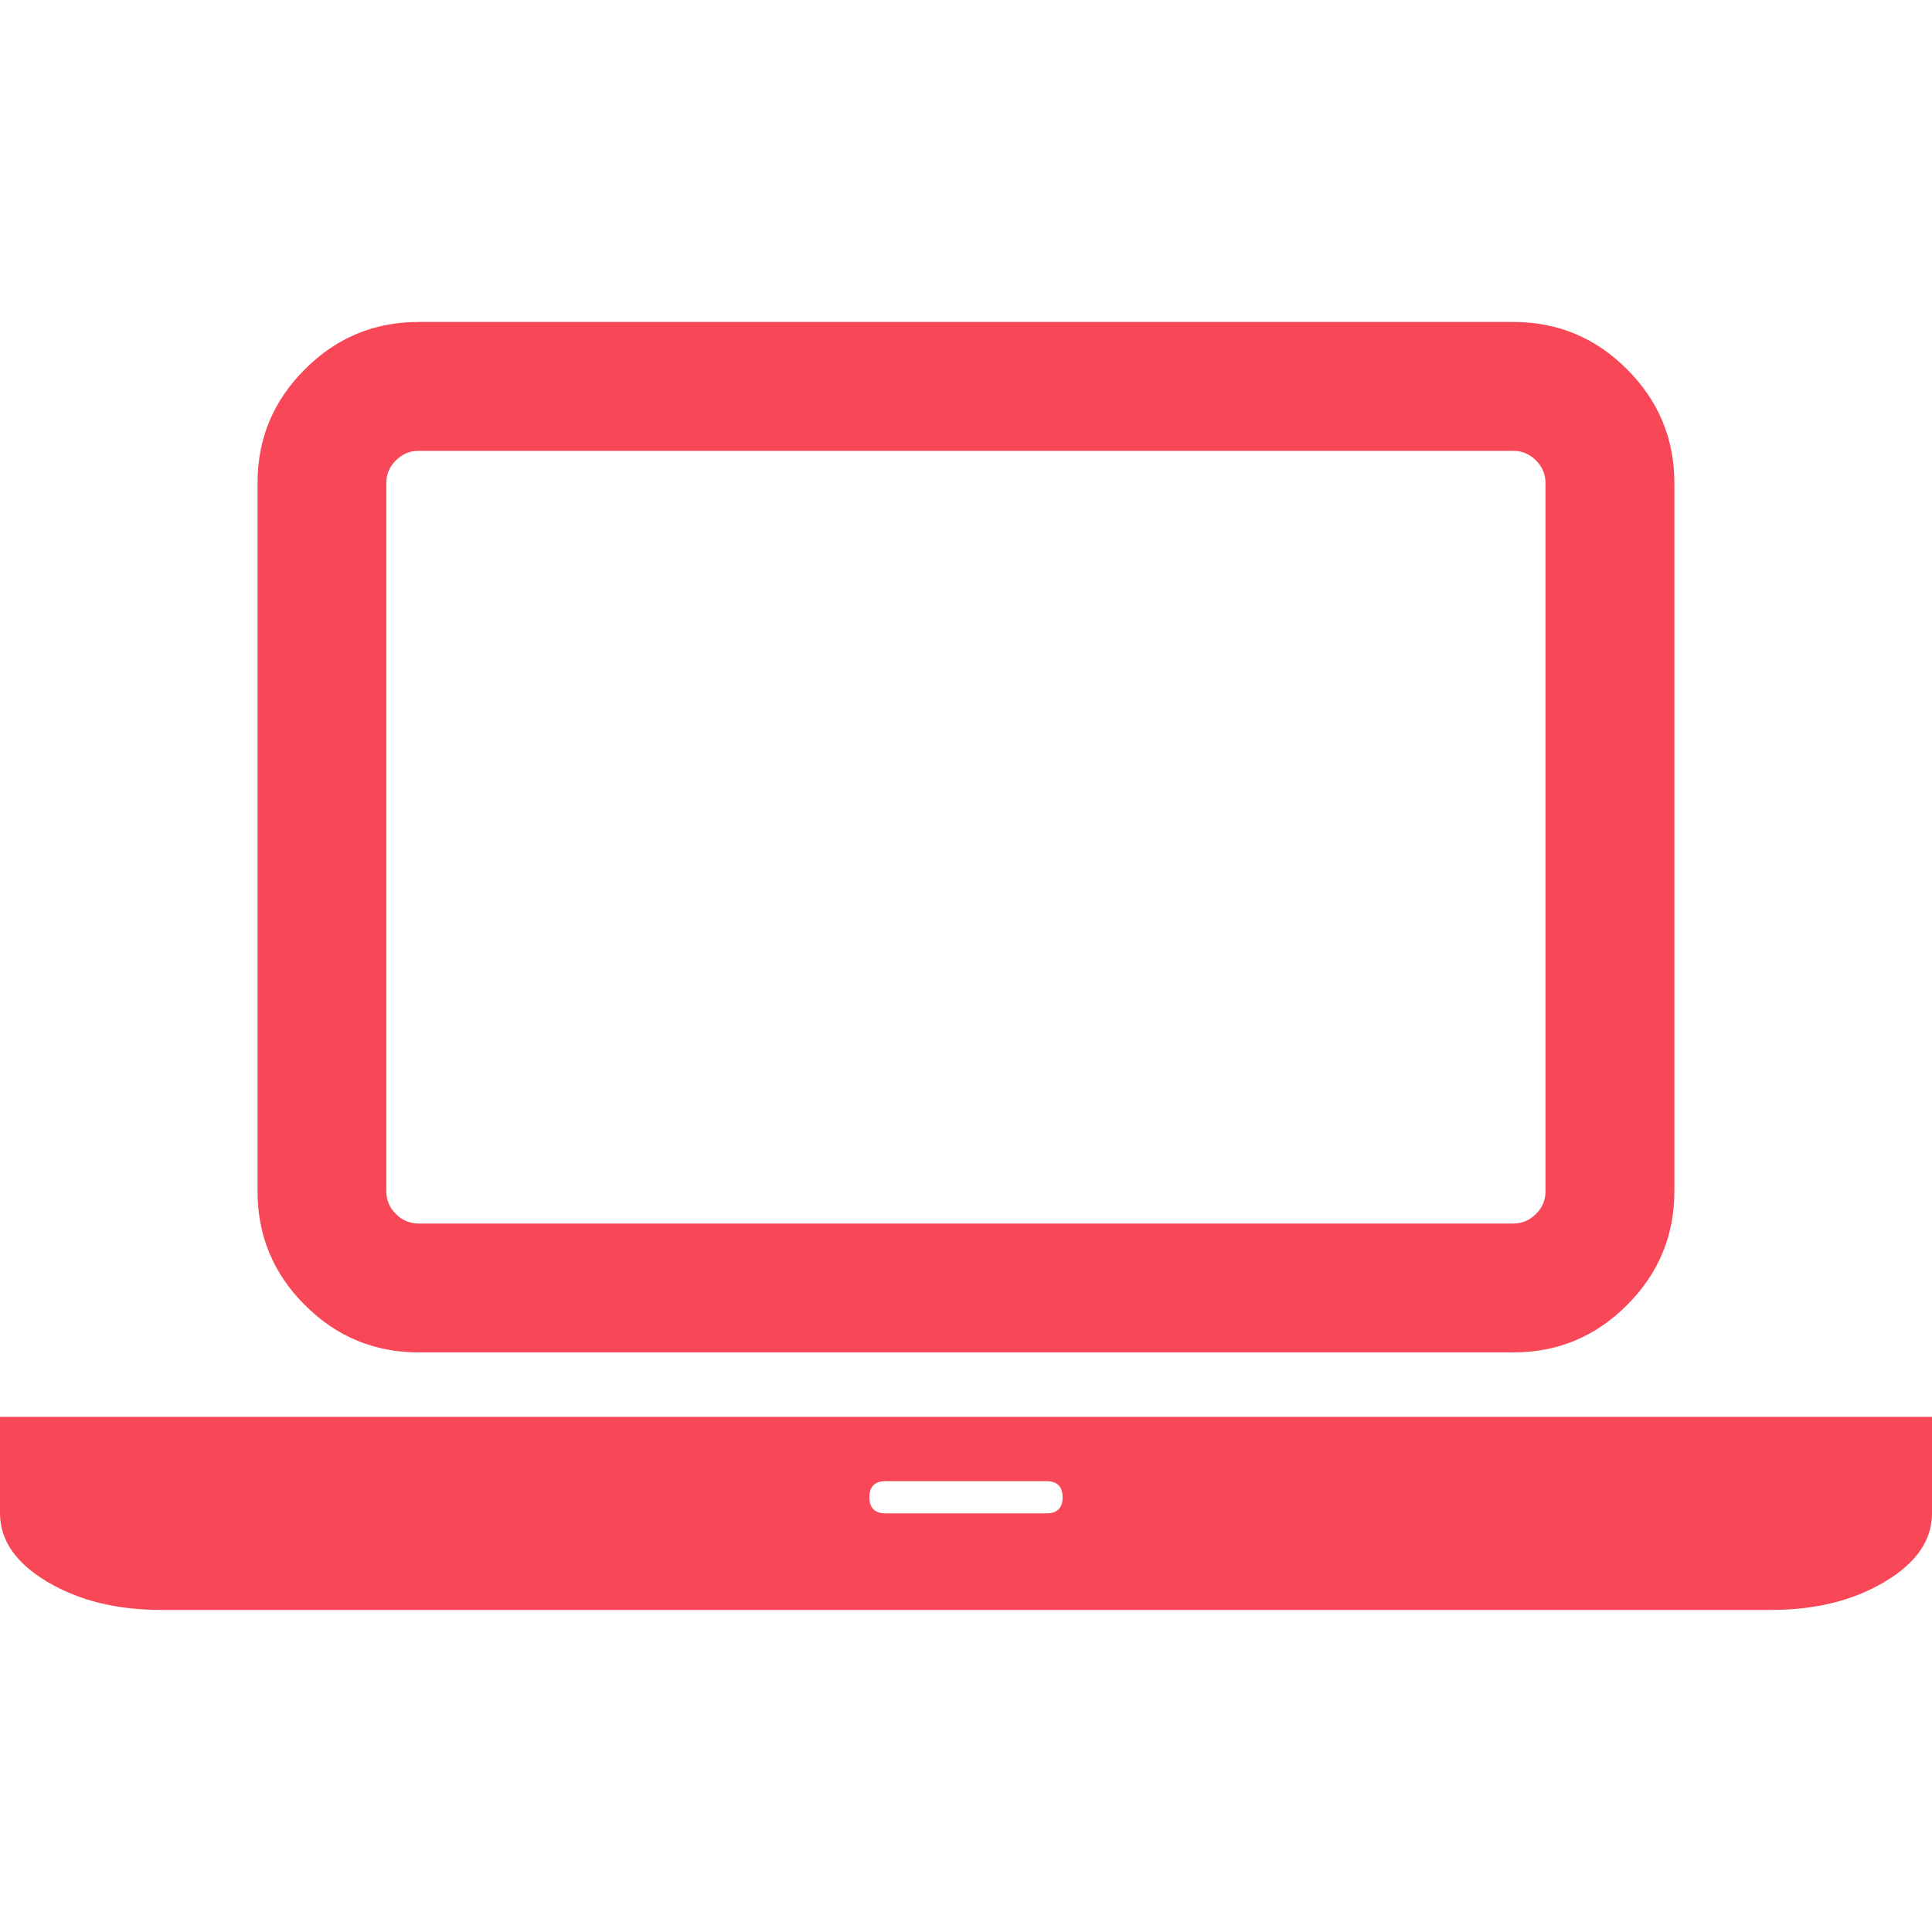
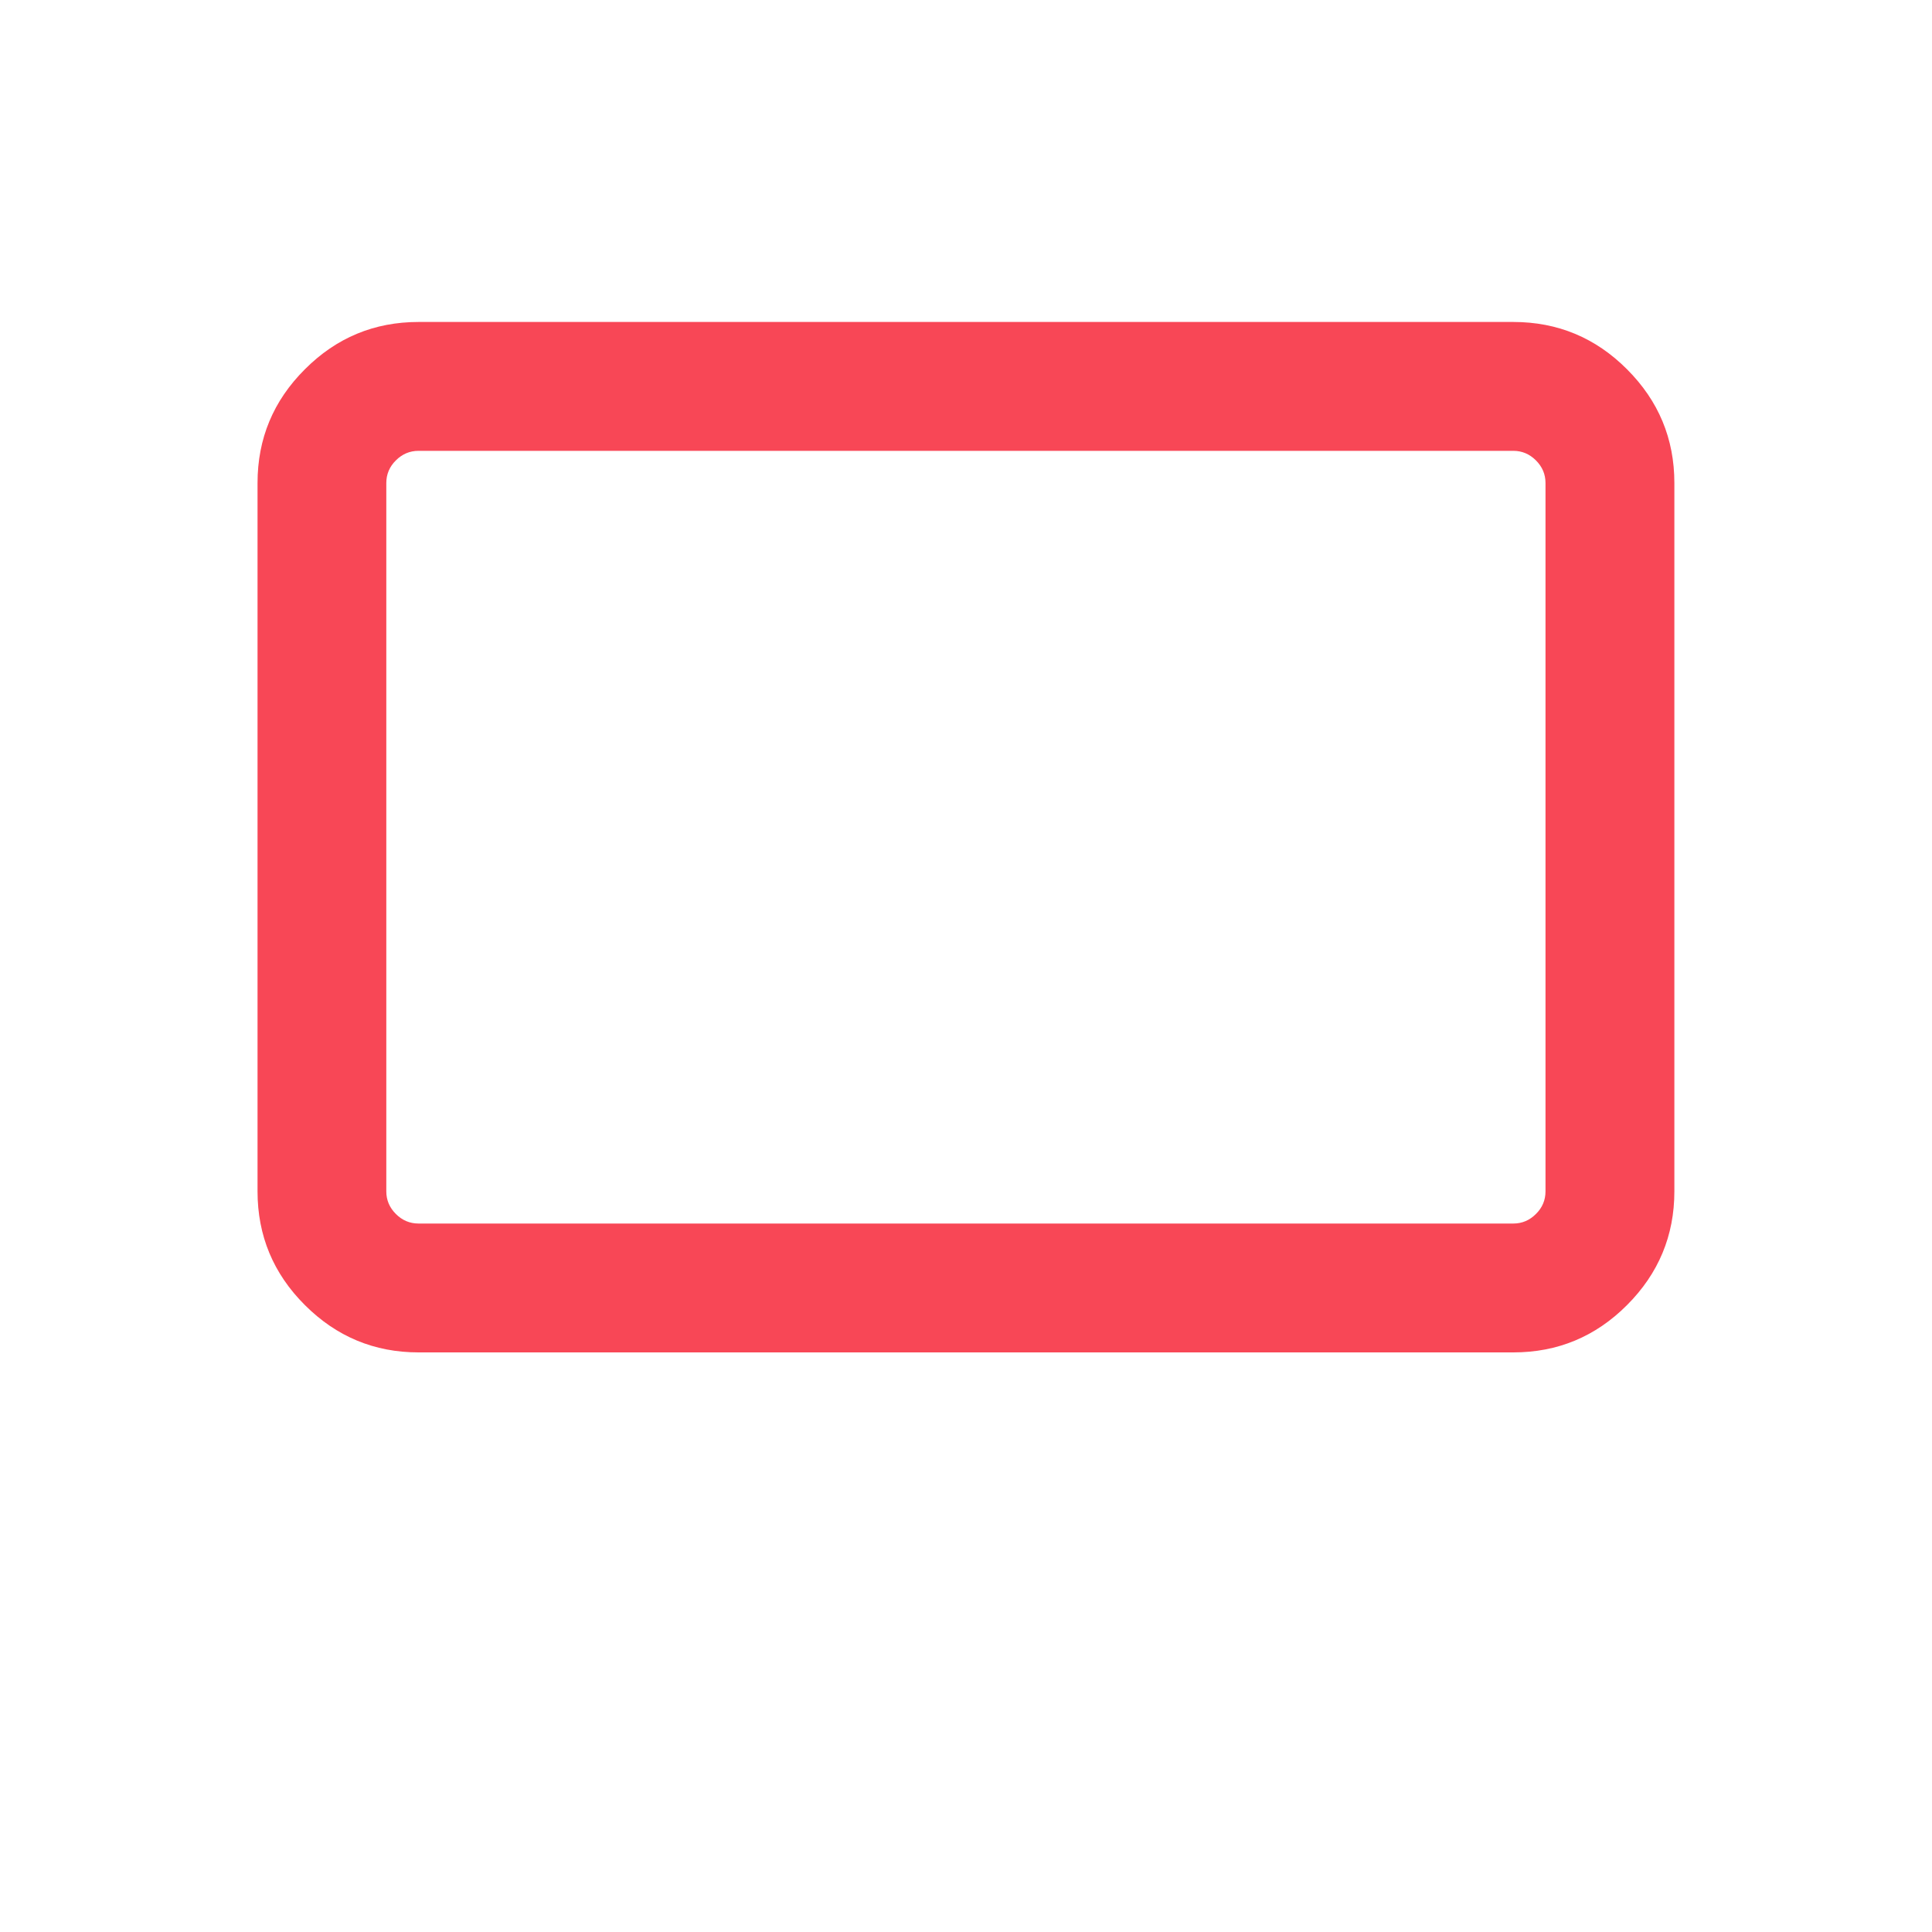
<svg xmlns="http://www.w3.org/2000/svg" width="20" height="20" viewBox="0 0 20 20" fill="none">
  <path d="M4.333 14H15.666C16.124 14 16.517 13.837 16.843 13.51C17.169 13.184 17.333 12.791 17.333 12.333V5C17.333 4.541 17.169 4.149 16.843 3.823C16.517 3.496 16.124 3.333 15.666 3.333H4.333C3.874 3.333 3.482 3.496 3.156 3.823C2.829 4.149 2.666 4.541 2.666 5V12.333C2.666 12.791 2.829 13.184 3.156 13.51C3.482 13.836 3.874 14 4.333 14ZM3.999 5C3.999 4.91 4.032 4.831 4.098 4.766C4.164 4.7 4.242 4.667 4.333 4.667H15.666C15.756 4.667 15.834 4.7 15.9 4.766C15.966 4.832 15.999 4.91 15.999 5V12.333C15.999 12.423 15.966 12.502 15.9 12.567C15.834 12.633 15.756 12.666 15.666 12.666H4.333C4.242 12.666 4.164 12.633 4.098 12.567C4.032 12.501 3.999 12.423 3.999 12.333V5Z" fill="#F84756" />
-   <path d="M18.333 14.667H1.667H0V15.666C0 15.944 0.163 16.18 0.49 16.375C0.816 16.569 1.208 16.666 1.667 16.666H18.333C18.792 16.666 19.184 16.569 19.51 16.375C19.837 16.18 20 15.944 20 15.666V14.667H18.333V14.667ZM10.833 15.666H9.167C9.056 15.666 9 15.611 9 15.5C9 15.389 9.056 15.333 9.167 15.333H10.833C10.944 15.333 11 15.389 11 15.5C11 15.611 10.944 15.666 10.833 15.666Z" fill="#F84756" />
</svg>